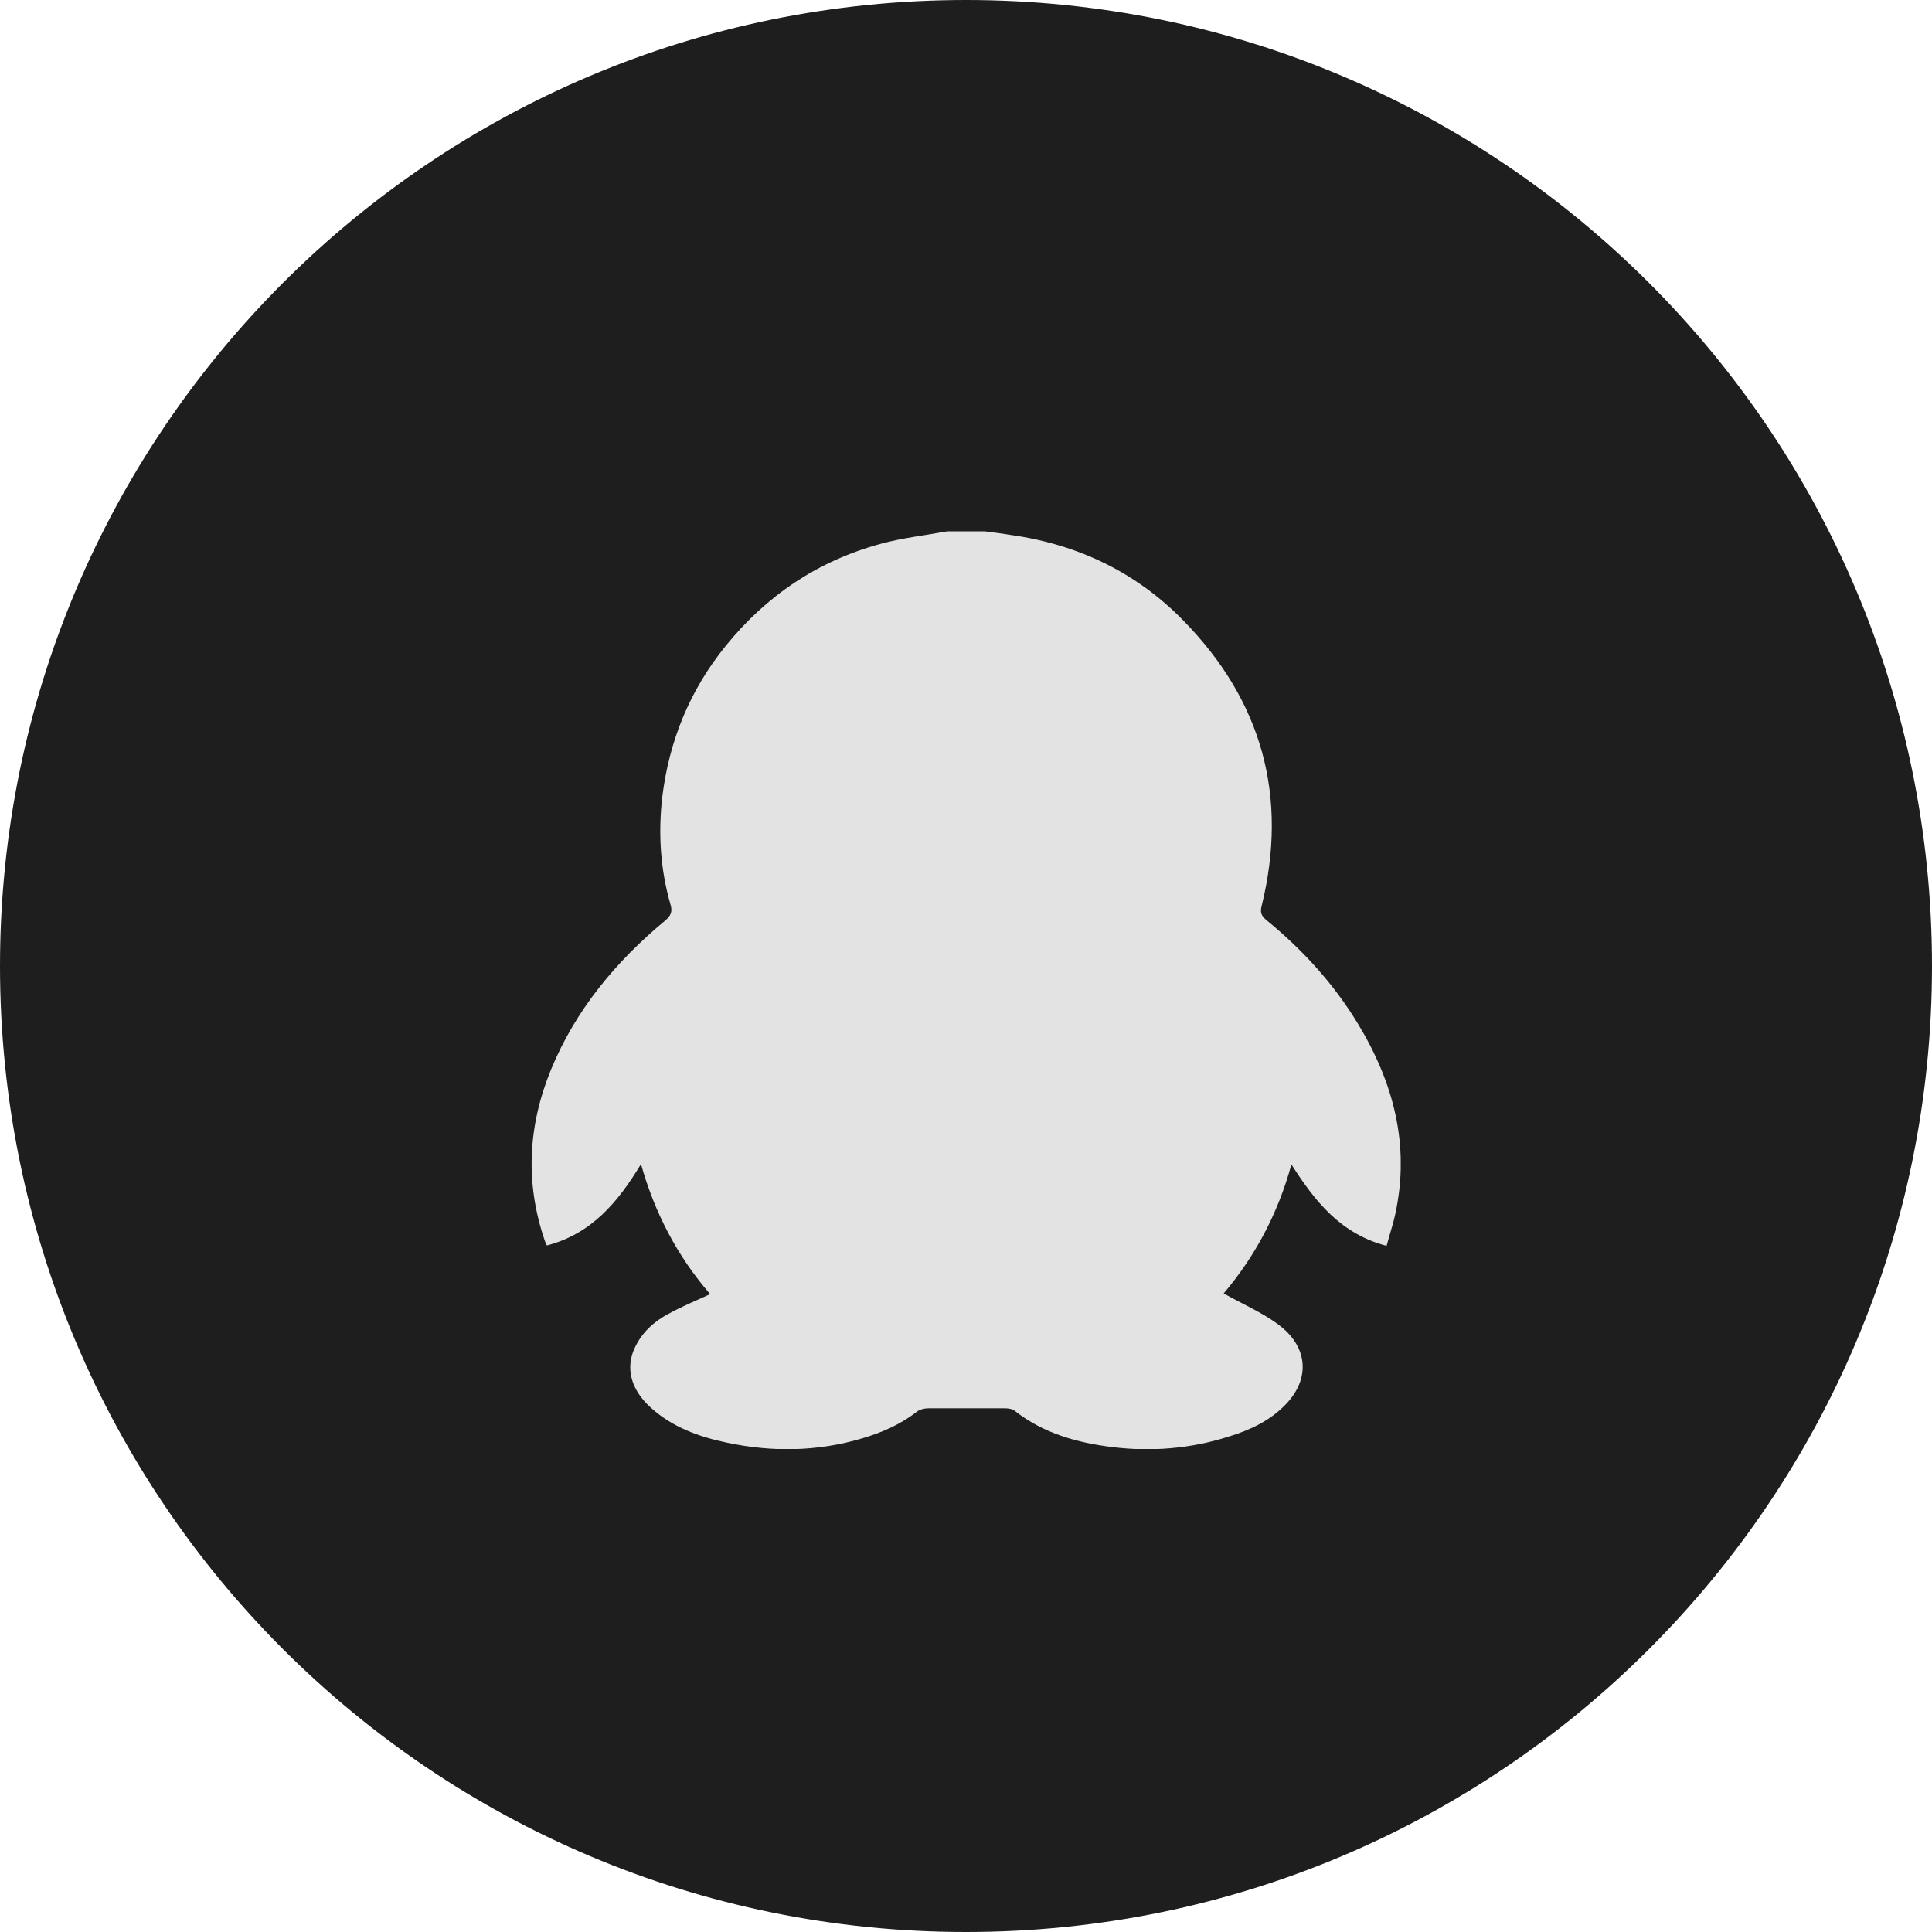
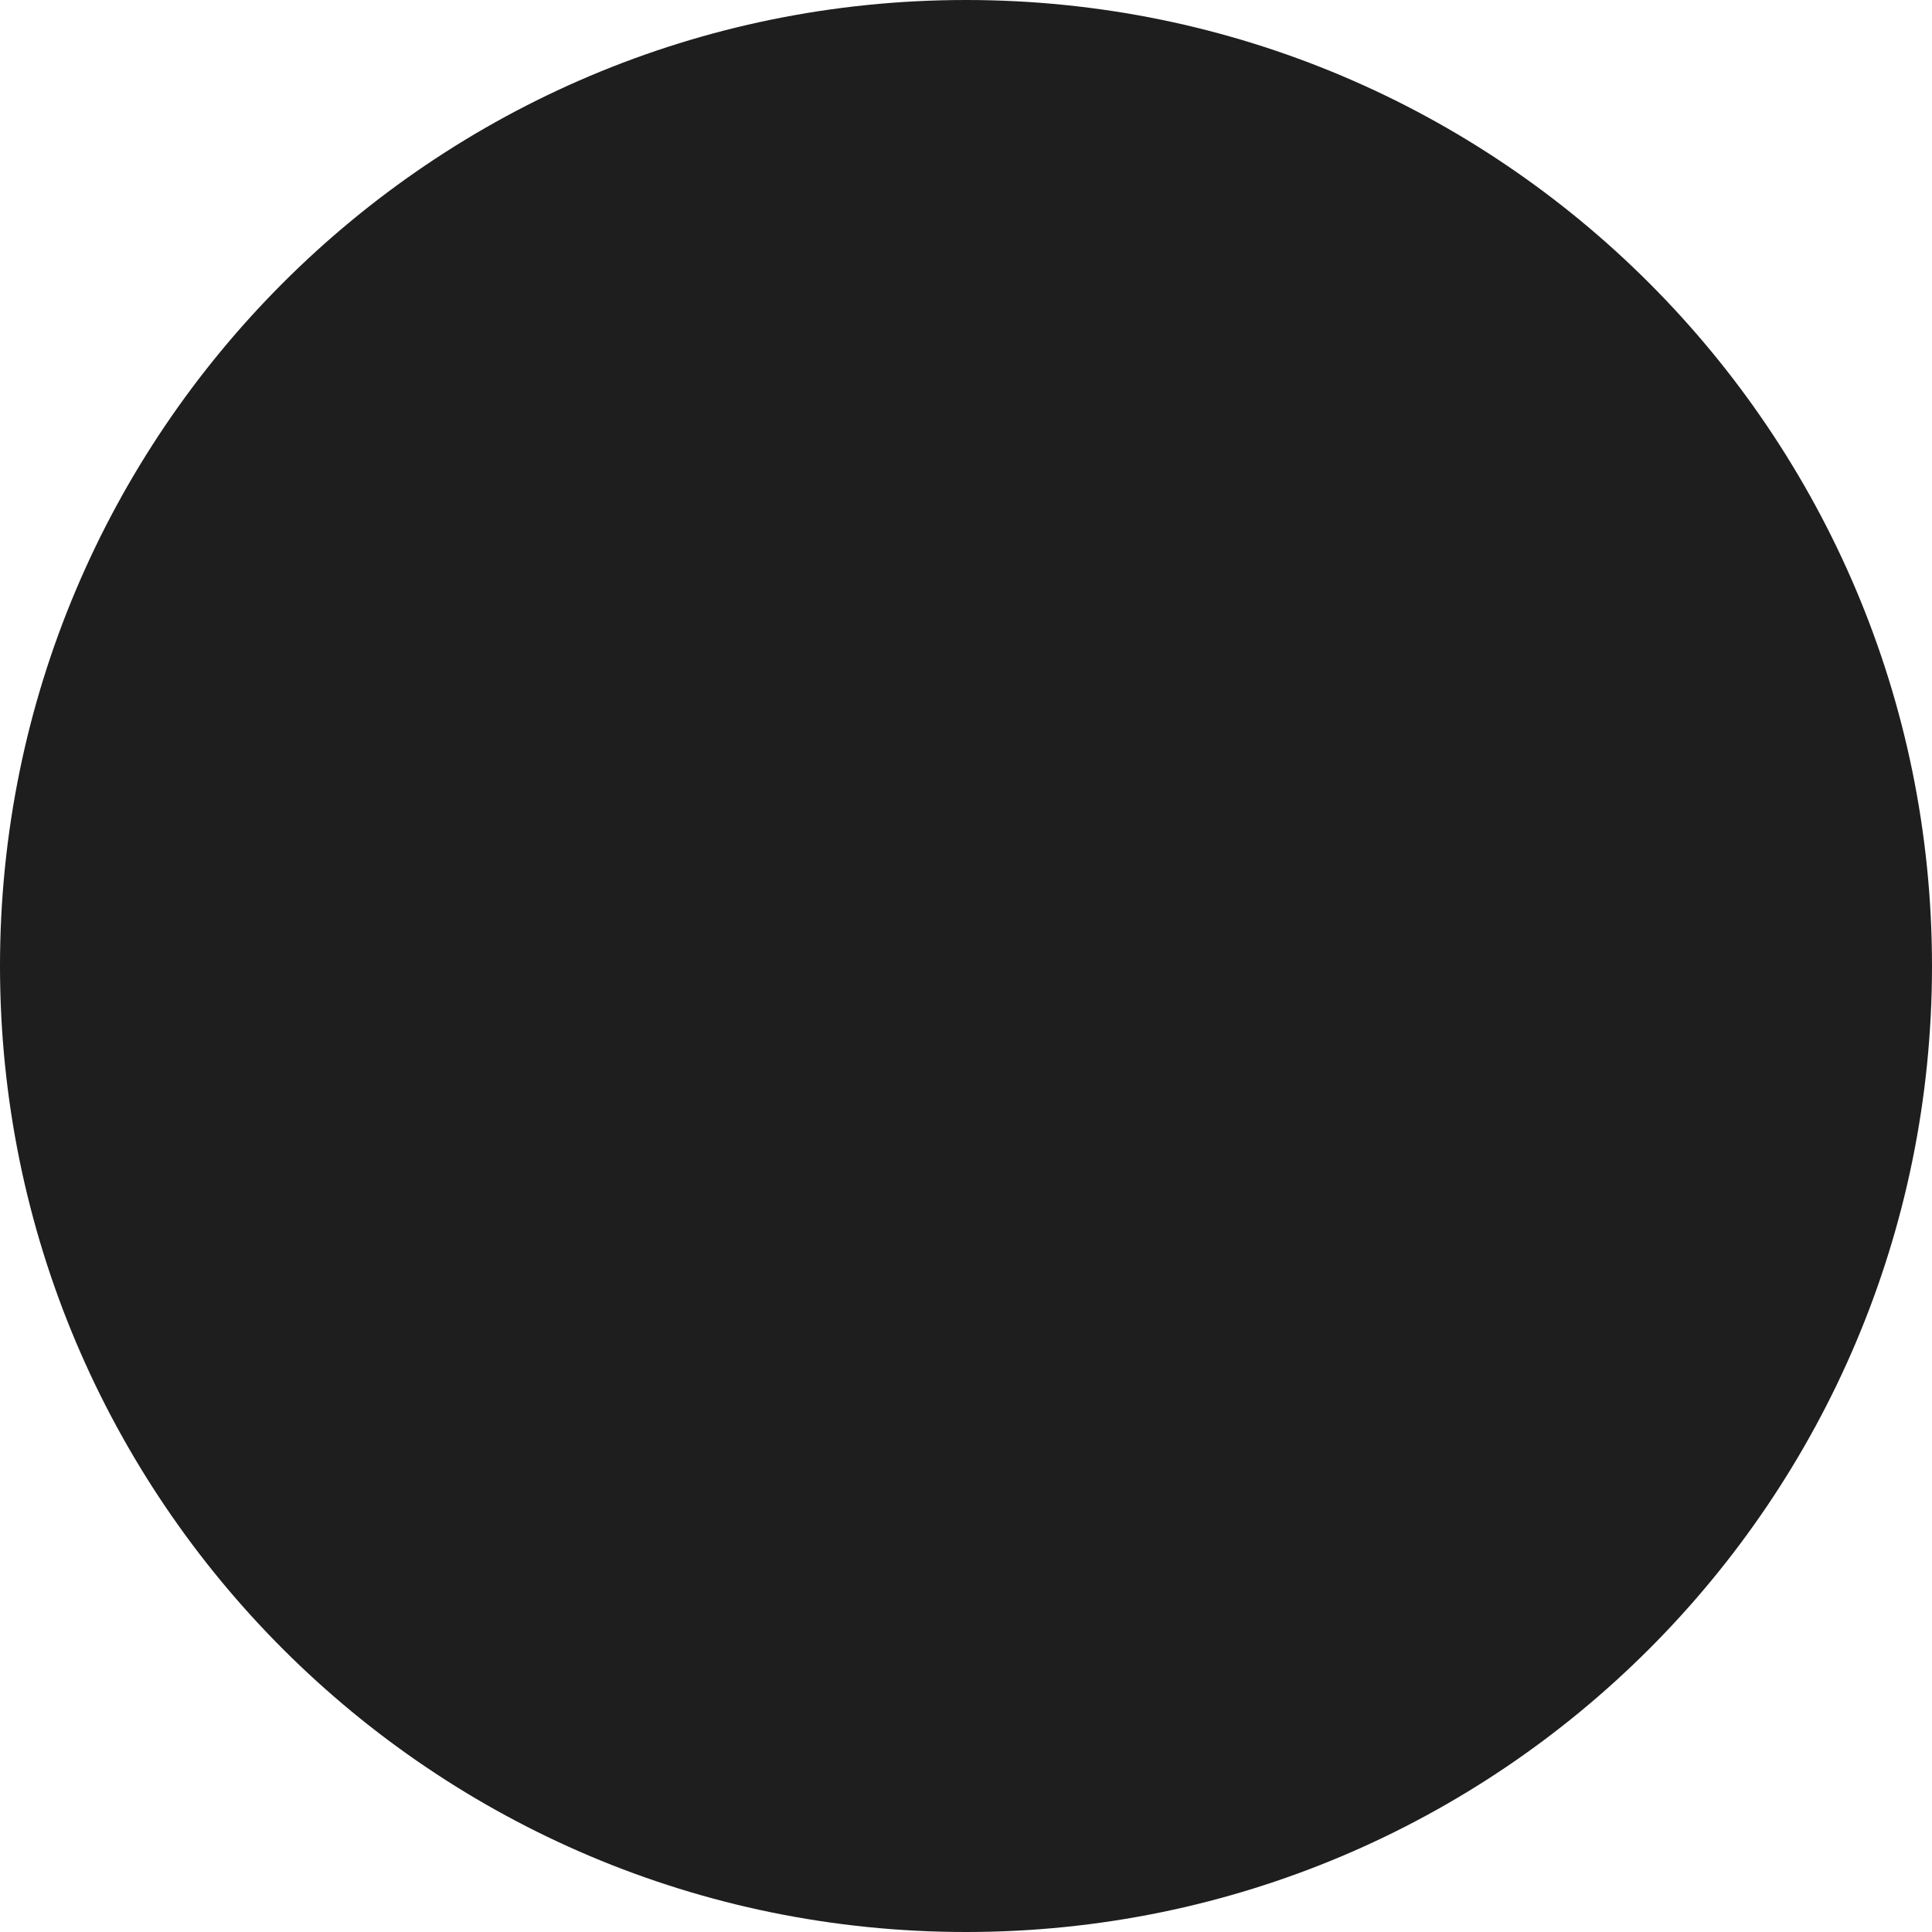
<svg xmlns="http://www.w3.org/2000/svg" width="40" height="40" viewBox="0 0 40 40" fill="none">
  <g id="Group 2672">
    <g id="Group 2638">
      <g id="Group 2627">
        <g id="åéè§é¢">
          <path id="Oval 11 Copy 6" d="M20 40C31.046 40 40 31.046 40 20C40 8.954 31.046 0 20 0C8.954 0 0 8.954 0 20C0 31.046 8.954 40 20 40Z" fill="#1E1E1E" />
        </g>
      </g>
    </g>
    <g id="_é¥æ§ç°_1" clip-path="url(#clip0_189_45987)">
-       <path id="Vector" d="M19.623 11C19.877 11 20.131 11 20.385 11C20.562 11.023 20.747 11.045 20.924 11.075C22.317 11.271 23.526 11.85 24.496 12.844C26.136 14.514 26.675 16.501 26.121 18.758C26.09 18.878 26.105 18.954 26.213 19.044C26.968 19.661 27.614 20.368 28.115 21.196C28.854 22.415 29.193 23.709 28.892 25.116C28.846 25.342 28.769 25.56 28.708 25.794C27.753 25.545 27.222 24.868 26.737 24.108C26.459 25.131 25.974 26.027 25.335 26.779C25.72 26.998 26.113 27.163 26.452 27.412C27.083 27.87 27.137 28.54 26.621 29.075C26.298 29.413 25.882 29.609 25.436 29.744C24.658 29.992 23.85 30.06 23.041 29.962C22.302 29.872 21.602 29.676 21.009 29.21C20.955 29.165 20.862 29.157 20.785 29.157C20.27 29.157 19.754 29.157 19.23 29.157C19.146 29.157 19.038 29.18 18.976 29.233C18.637 29.496 18.253 29.661 17.845 29.782C16.928 30.053 15.997 30.068 15.065 29.872C14.48 29.752 13.918 29.549 13.472 29.142C13.063 28.773 12.94 28.322 13.148 27.893C13.294 27.585 13.541 27.359 13.841 27.201C14.118 27.05 14.403 26.93 14.703 26.794C14.026 26.012 13.556 25.116 13.271 24.101C12.794 24.891 12.247 25.545 11.323 25.786C11.3 25.741 11.285 25.711 11.277 25.681C10.869 24.484 10.931 23.311 11.408 22.144C11.916 20.91 12.748 19.909 13.772 19.059C13.895 18.954 13.926 18.871 13.88 18.72C13.672 17.998 13.626 17.261 13.71 16.516C13.849 15.349 14.28 14.288 15.027 13.37C15.866 12.332 16.936 11.61 18.245 11.256C18.691 11.135 19.161 11.083 19.615 11H19.623Z" fill="#E3E3E3" />
-     </g>
+       </g>
  </g>
  <defs>
    <clipPath id="clip0_189_45987">
-       <rect width="18" height="19" fill="white" transform="translate(11 11)" />
-     </clipPath>
+       </clipPath>
  </defs>
</svg>